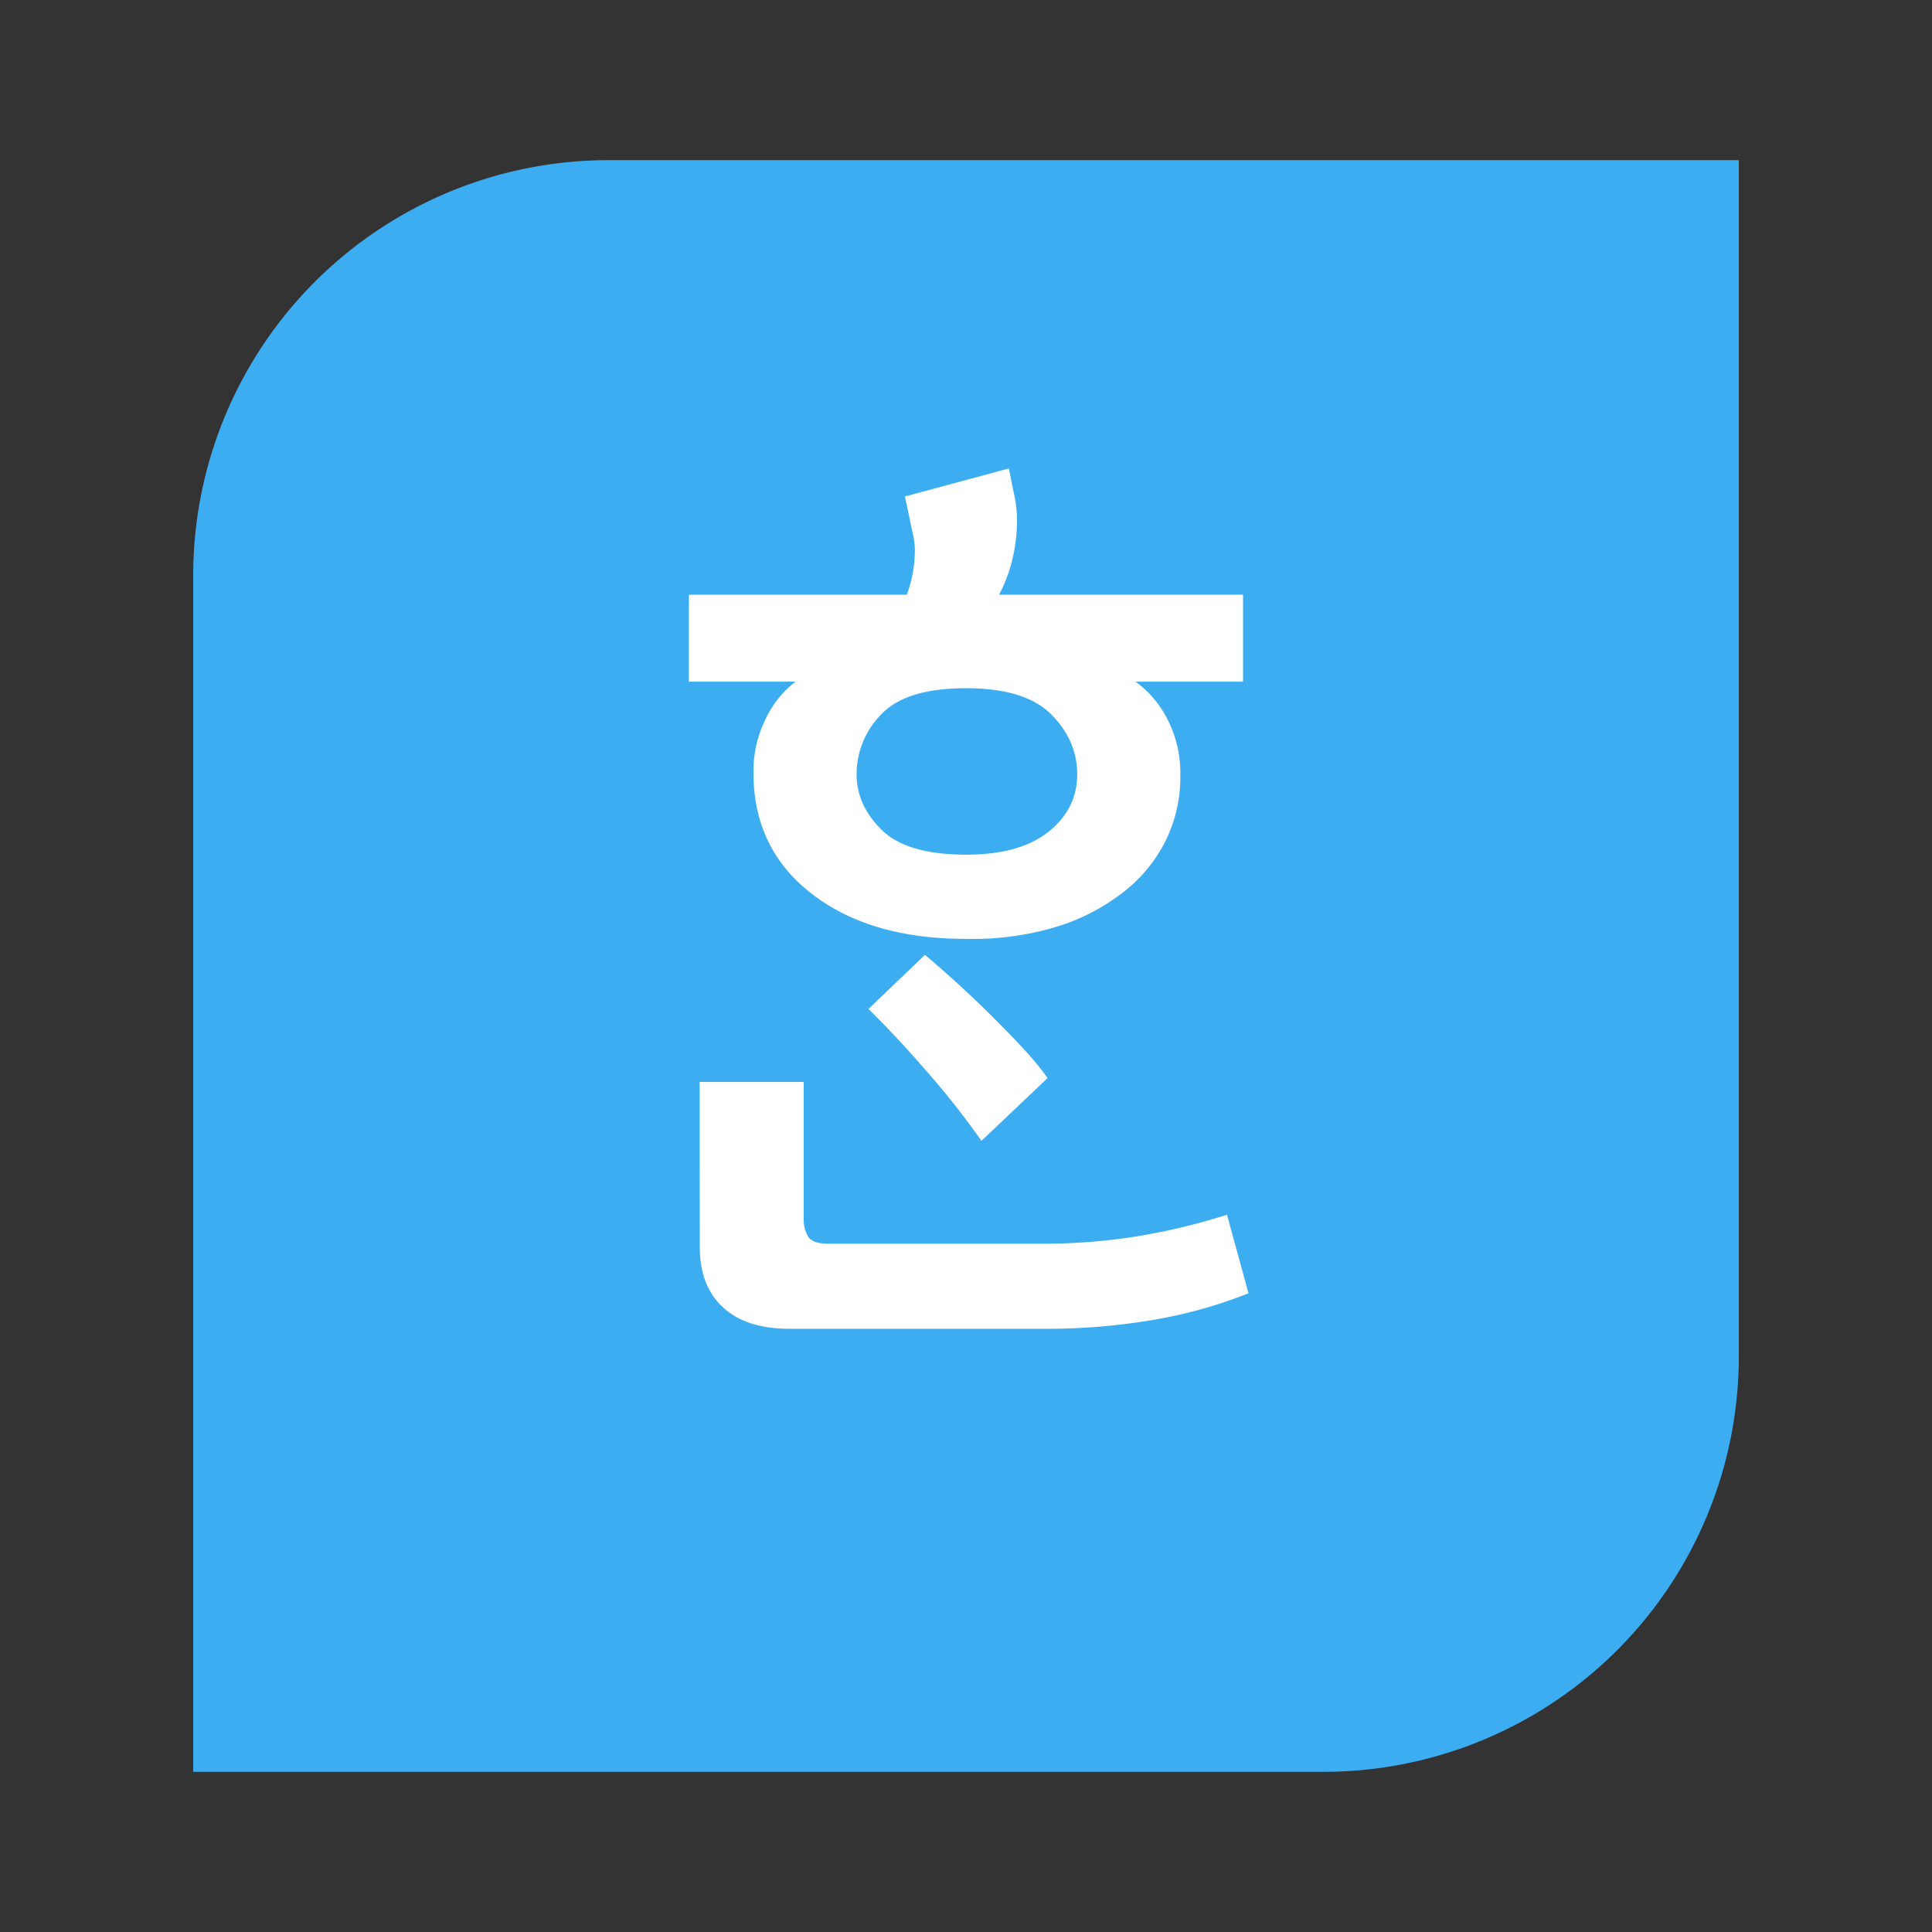
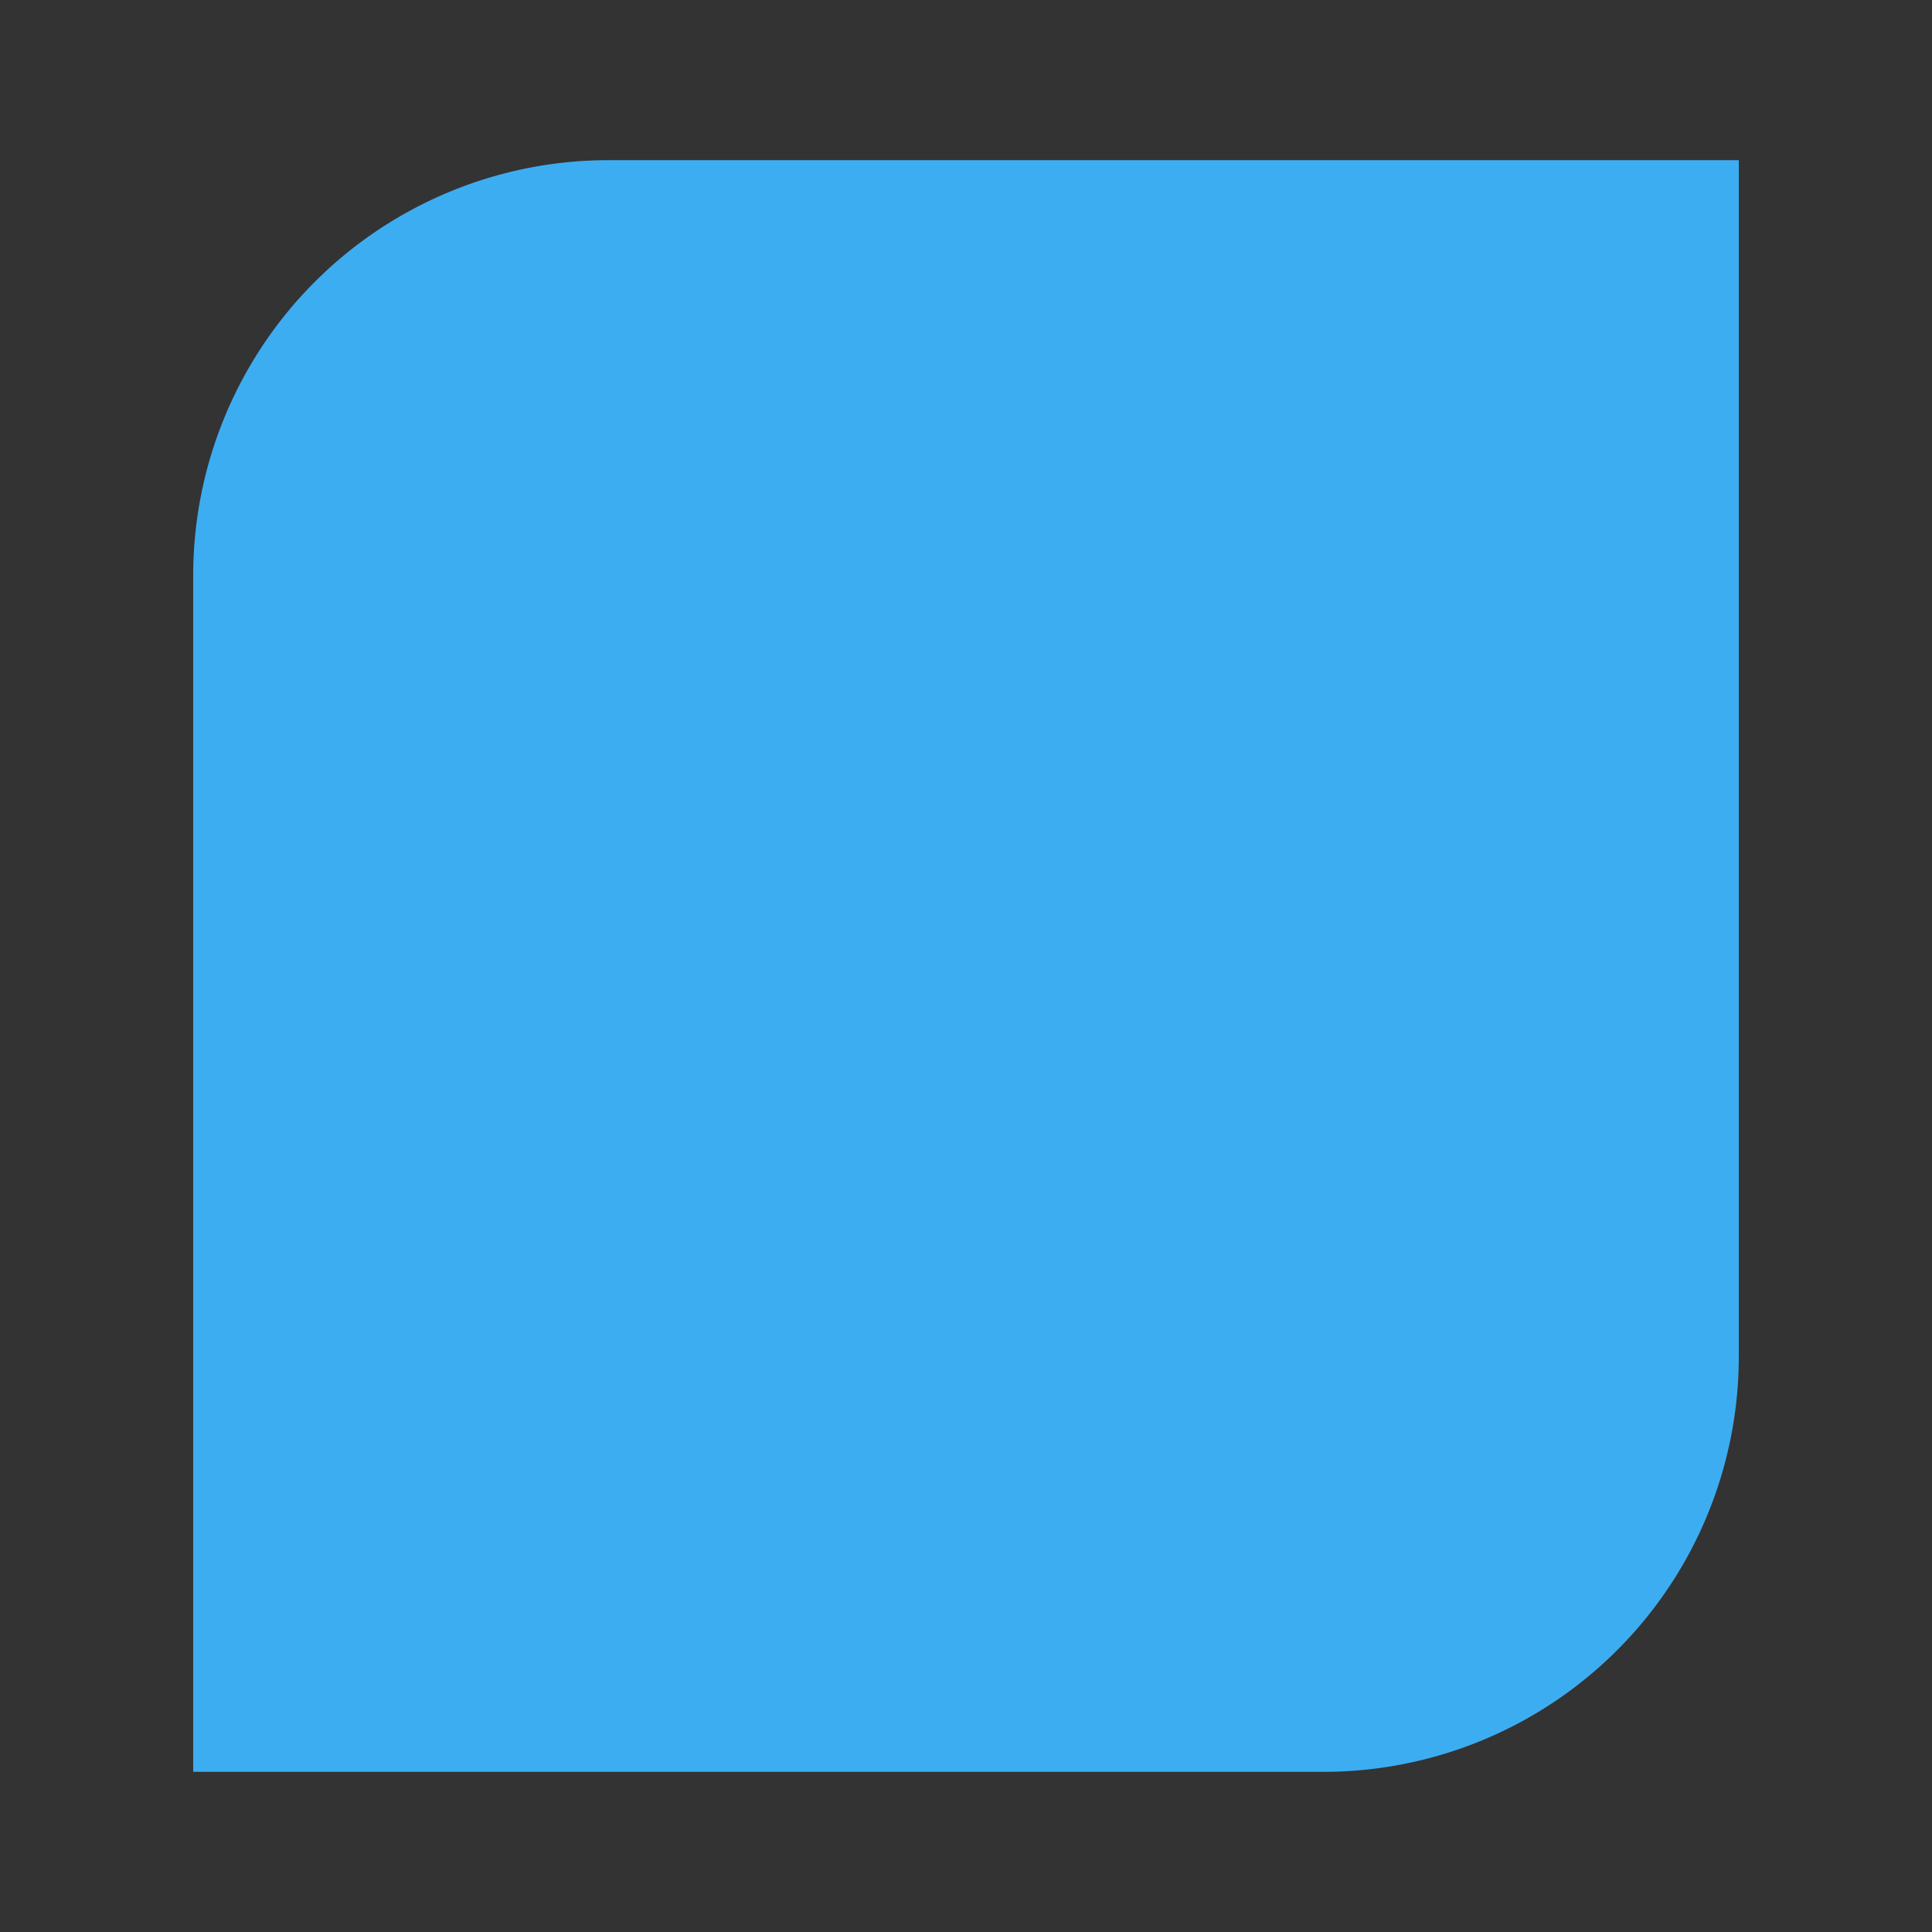
<svg xmlns="http://www.w3.org/2000/svg" id="Layer_1" data-name="Layer 1" viewBox="0 0 500 500">
  <rect x="0" y="0" width="500" height="500" fill="#333333" stroke="none" />
  <defs>
    <style>.cls-1{fill:#3dadf2;}.cls-2{fill:#fff;}</style>
  </defs>
  <title>han</title>
  <path class="cls-1" d="M157.49,41.45H450a0,0,0,0,1,0,0V351.06A107.49,107.49,0,0,1,342.51,458.55H50a0,0,0,0,1,0,0V148.94A107.49,107.49,0,0,1,157.49,41.45Z" />
-   <path class="cls-2" d="M305.47,200.61a37.21,37.21,0,0,1-4.29,17.91,38.72,38.72,0,0,1-11.72,13.31,53.47,53.47,0,0,1-17.64,8.48,75,75,0,0,1-22,2.66q-24.61,0-39.69-11.62T195,200.13a30.28,30.28,0,0,1,3.37-14.52,25.64,25.64,0,0,1,7.54-9.2H178.28V153.9h56.4a32.07,32.07,0,0,0,1.51-5.44,34.6,34.6,0,0,0,.58-6.42,21.46,21.46,0,0,0-.58-4.11c-.39-1.77-1-4.92-2-9.44l26.92-7.26c.46,2.42.93,4.72,1.39,6.9a31.48,31.48,0,0,1,.7,6.65,43,43,0,0,1-1.16,9.8,38.72,38.72,0,0,1-3.48,9.32h63.13v22.51H293.87a27.08,27.08,0,0,1,8.24,9.68A30.39,30.39,0,0,1,305.47,200.61ZM181.07,280H208v35.33a8.57,8.57,0,0,0,1.16,4.72q1.15,1.81,5.11,1.82H269.5a153.23,153.23,0,0,0,24.95-1.94,163.37,163.37,0,0,0,23.09-5.56l5.57,20.33a120.5,120.5,0,0,1-24,6.77A163.9,163.9,0,0,1,270,343.89H204.28q-11.15,0-17.18-5.56t-6-15.74Zm97.71-79.63q0-8.72-6.73-15.49T250,178.11q-15.56,0-21.93,6.77a22,22,0,0,0-6.39,15.49q0,8,6.5,14.4T250,221.19q13.92,0,21.35-5.93T278.78,200.37ZM271.12,279,254,295.25a210.28,210.28,0,0,0-13.58-17.31q-8.25-9.56-15.67-16.82l14.62-14q3.48,2.91,7.89,6.9t8.82,8.35q4.41,4.35,8.48,8.71A77.9,77.9,0,0,1,271.12,279Z" />
</svg>